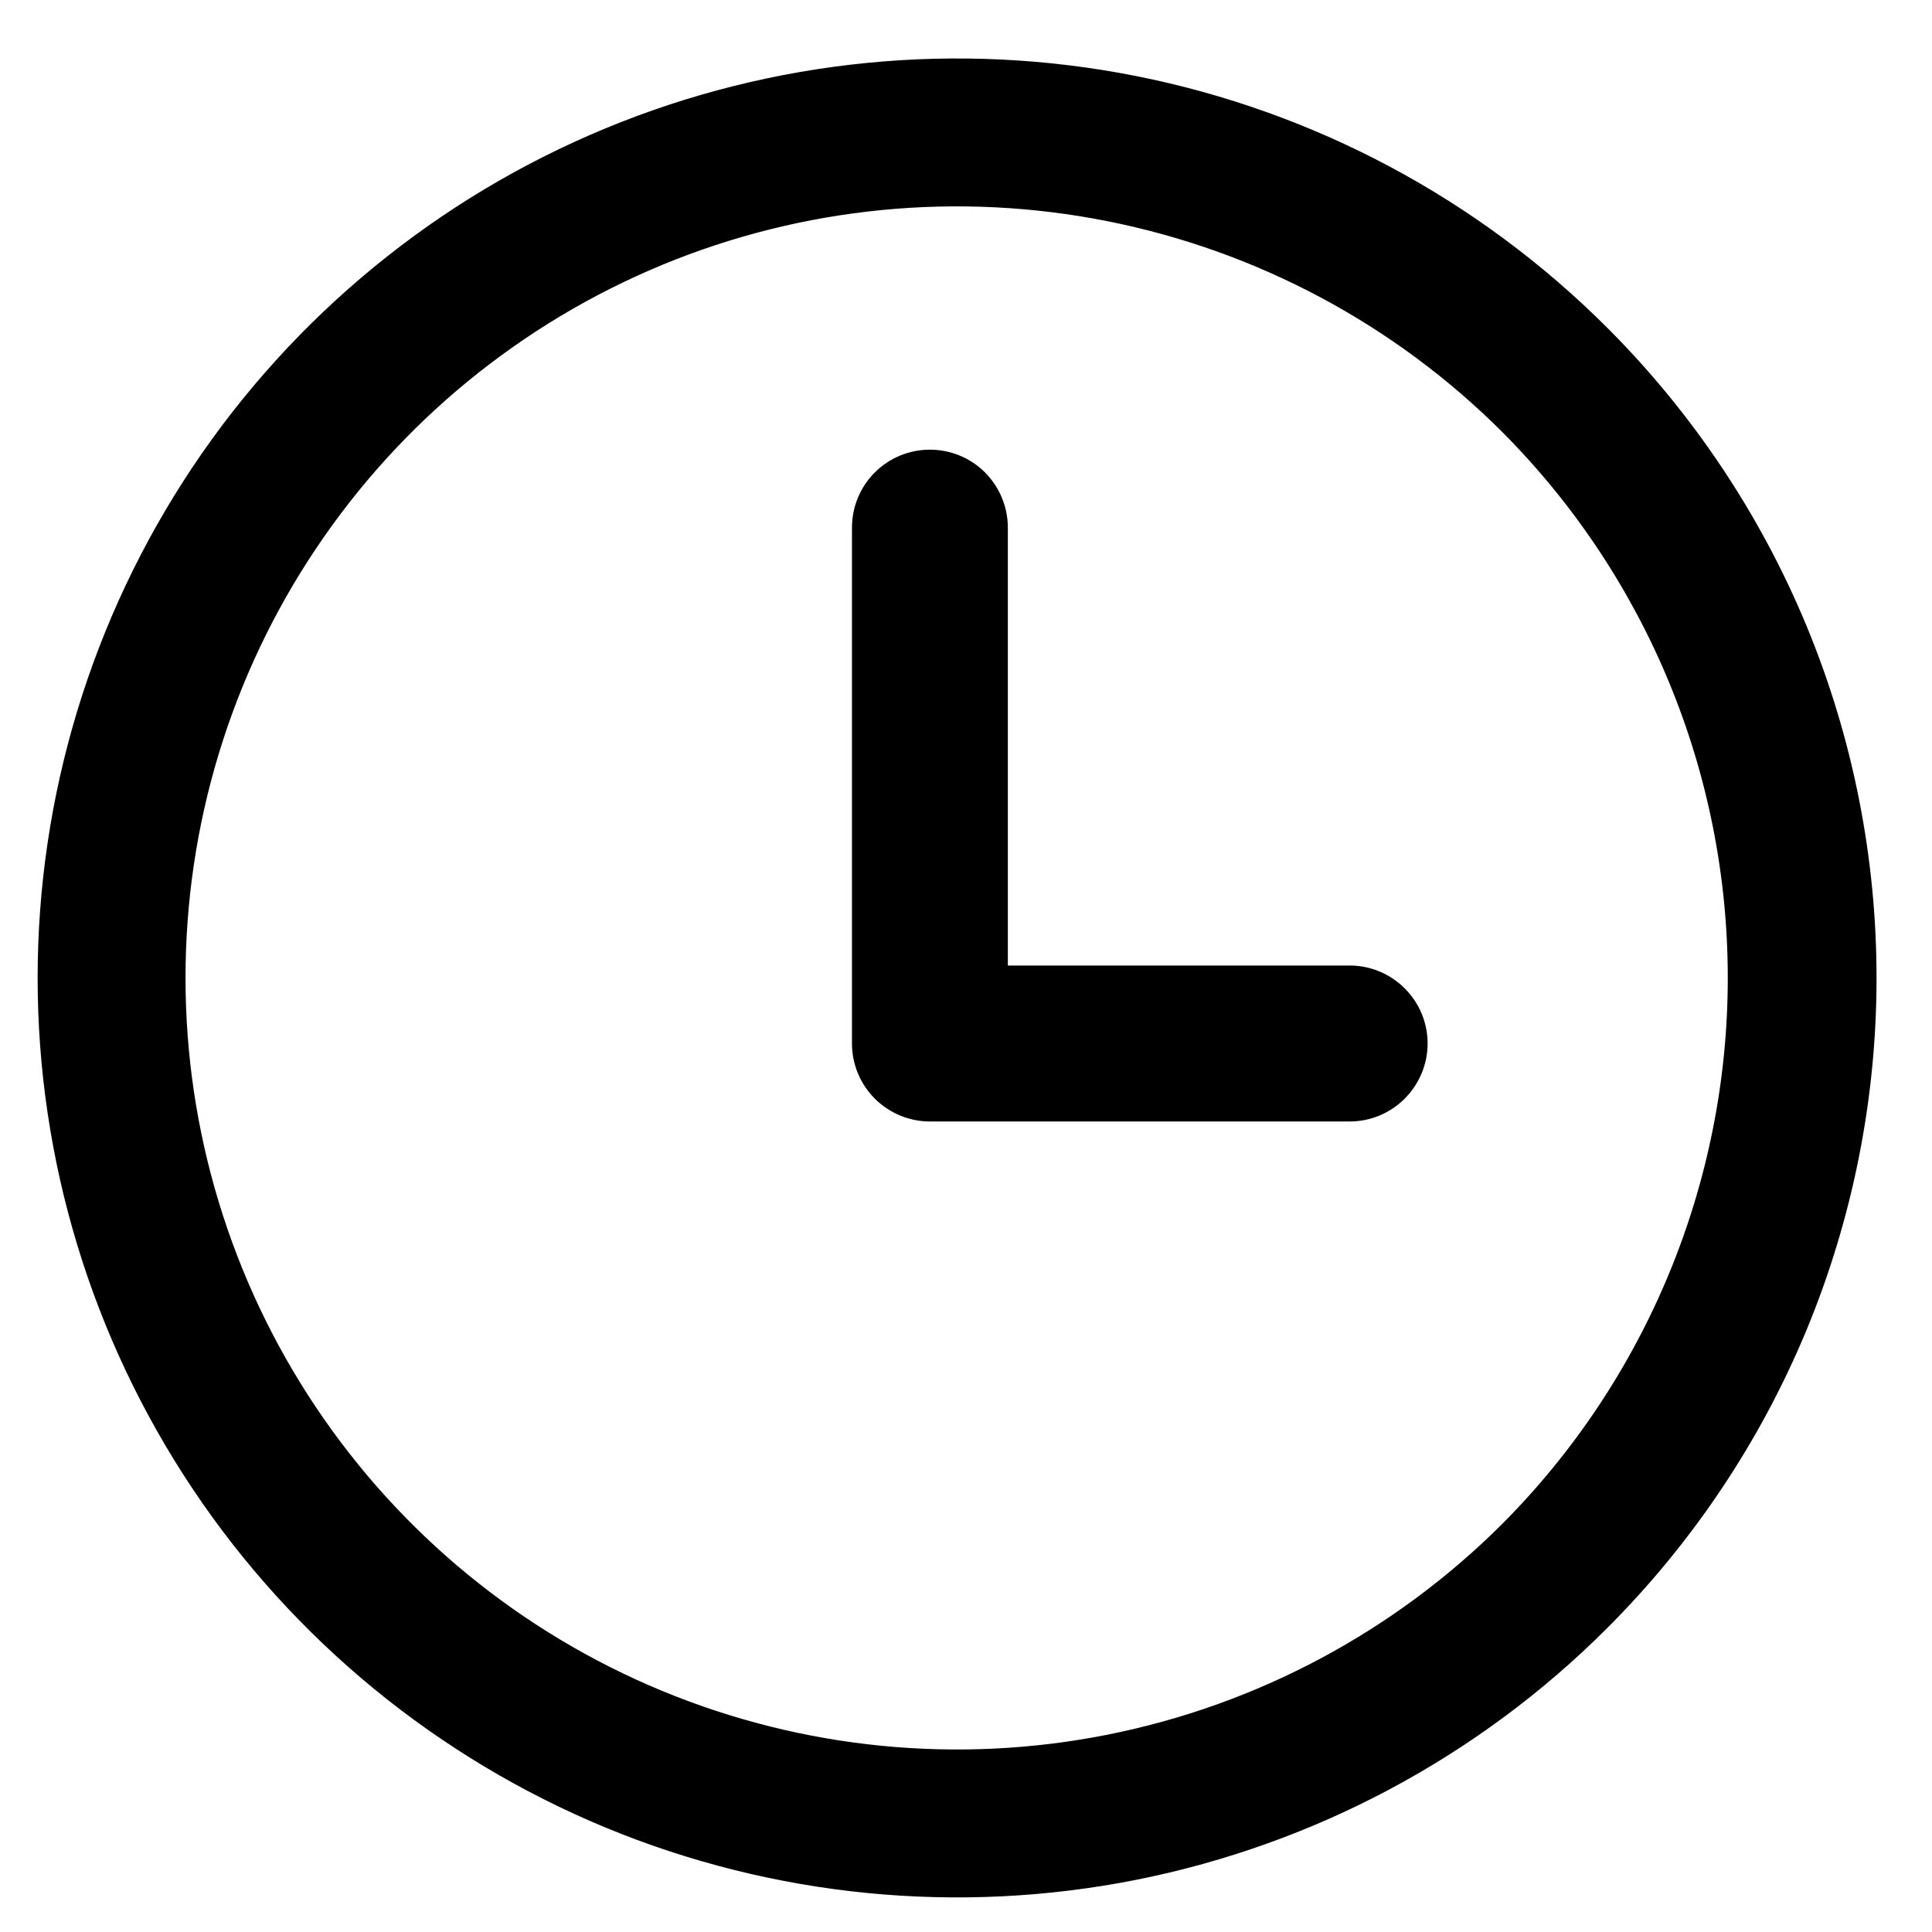
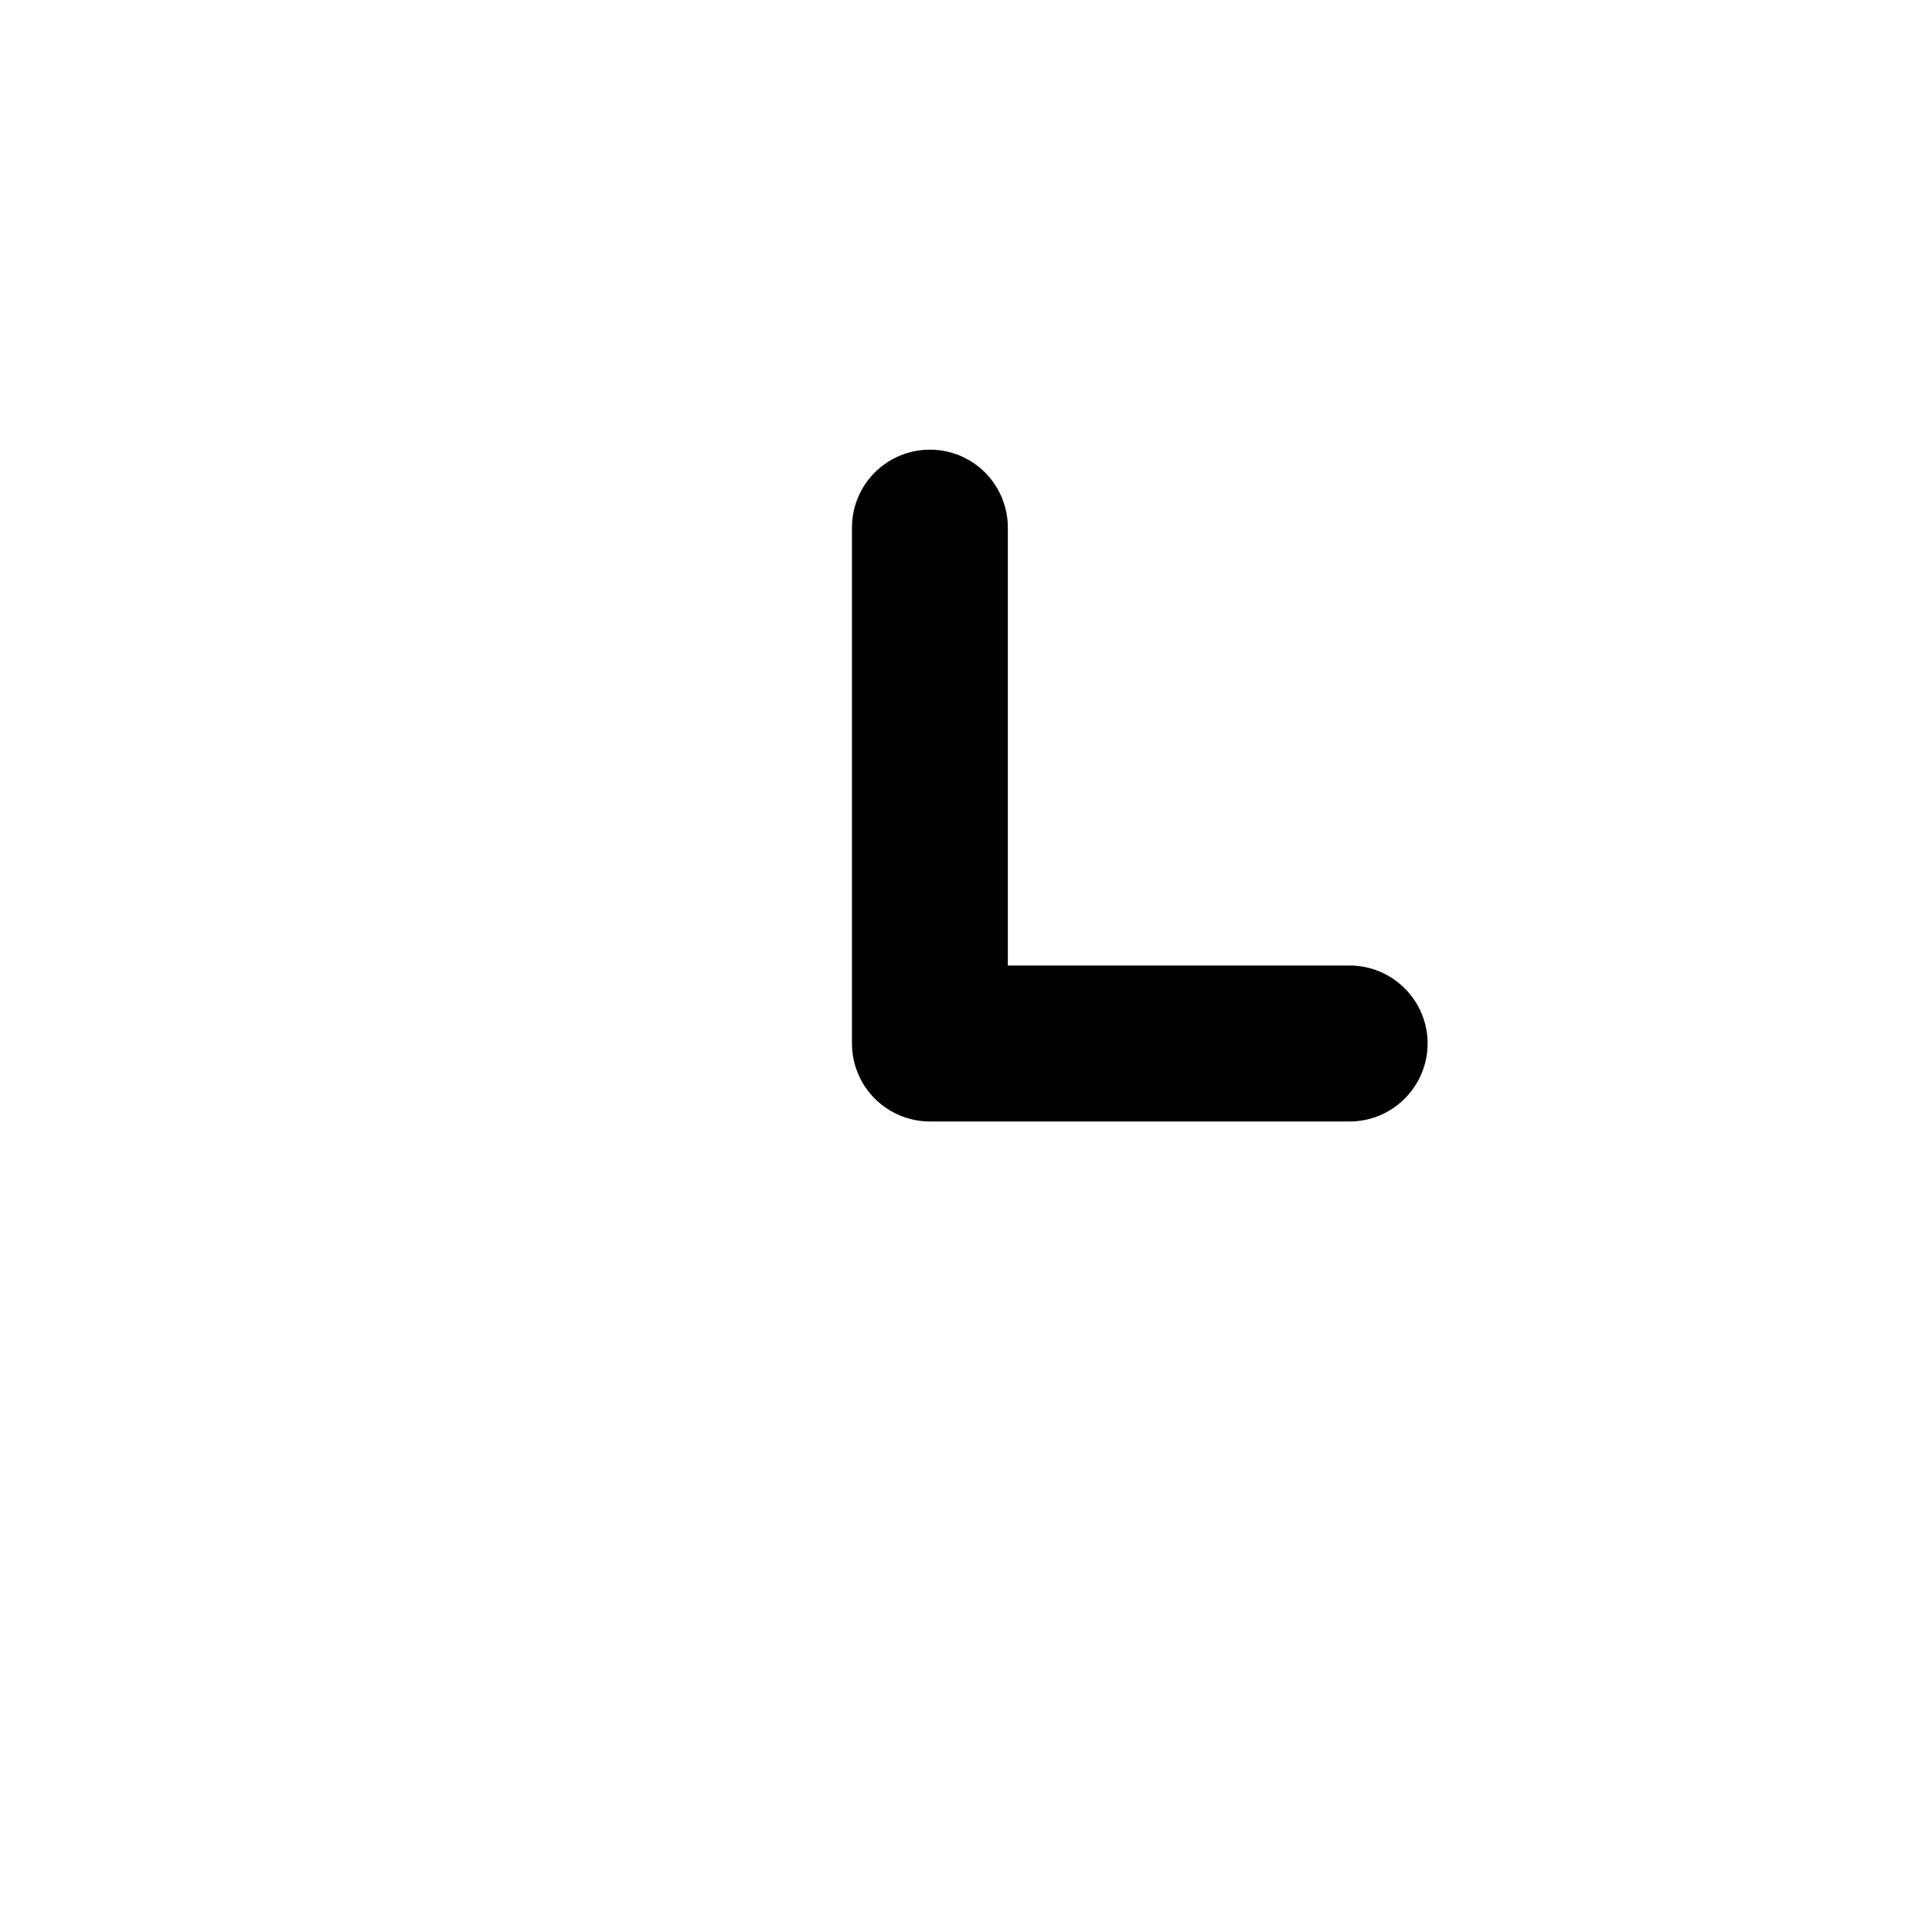
<svg xmlns="http://www.w3.org/2000/svg" width="22" height="22" viewbox="0 0 22 22" fill="none">
-   <path d="M18.141 3.893C16.709 2.461 14.884 1.485 12.897 1.09C10.91 0.695 8.851 0.898 6.979 1.673C5.108 2.448 3.508 3.761 2.382 5.445C1.257 7.13 0.656 9.11 0.656 11.136C0.656 13.162 1.257 15.142 2.382 16.826C3.508 18.511 5.108 19.823 6.979 20.599C8.851 21.374 10.91 21.577 12.897 21.182C14.884 20.786 16.709 19.811 18.141 18.378C19.092 17.427 19.847 16.298 20.362 15.056C20.876 13.813 21.141 12.481 21.141 11.136C21.141 9.791 20.876 8.459 20.362 7.216C19.847 5.973 19.092 4.844 18.141 3.893ZM17.272 17.509C16.011 18.77 14.405 19.628 12.657 19.976C10.908 20.324 9.096 20.145 7.449 19.463C5.802 18.781 4.394 17.626 3.404 16.144C2.413 14.661 1.885 12.919 1.885 11.136C1.885 9.353 2.413 7.61 3.404 6.128C4.394 4.646 5.802 3.491 7.449 2.808C9.096 2.126 10.908 1.948 12.657 2.296C14.405 2.644 16.011 3.502 17.272 4.763C18.956 6.456 19.902 8.747 19.902 11.136C19.902 13.524 18.956 15.816 17.272 17.509Z" fill="currentColor" stroke="currentColor" stroke-width="0.455" />
  <path d="M15.362 11.222H11.249V6.008C11.249 5.833 11.179 5.665 11.056 5.541C10.932 5.417 10.764 5.348 10.589 5.348C10.414 5.348 10.246 5.417 10.122 5.541C9.998 5.665 9.929 5.833 9.929 6.008V11.882C9.929 12.057 9.998 12.225 10.122 12.349C10.246 12.473 10.414 12.543 10.589 12.543H15.369C15.544 12.543 15.712 12.473 15.835 12.349C15.959 12.225 16.029 12.057 16.029 11.882C16.029 11.707 15.959 11.539 15.835 11.416C15.712 11.292 15.544 11.222 15.369 11.222H15.362Z" fill="currentColor" stroke="currentColor" stroke-width="0.455" />
</svg>